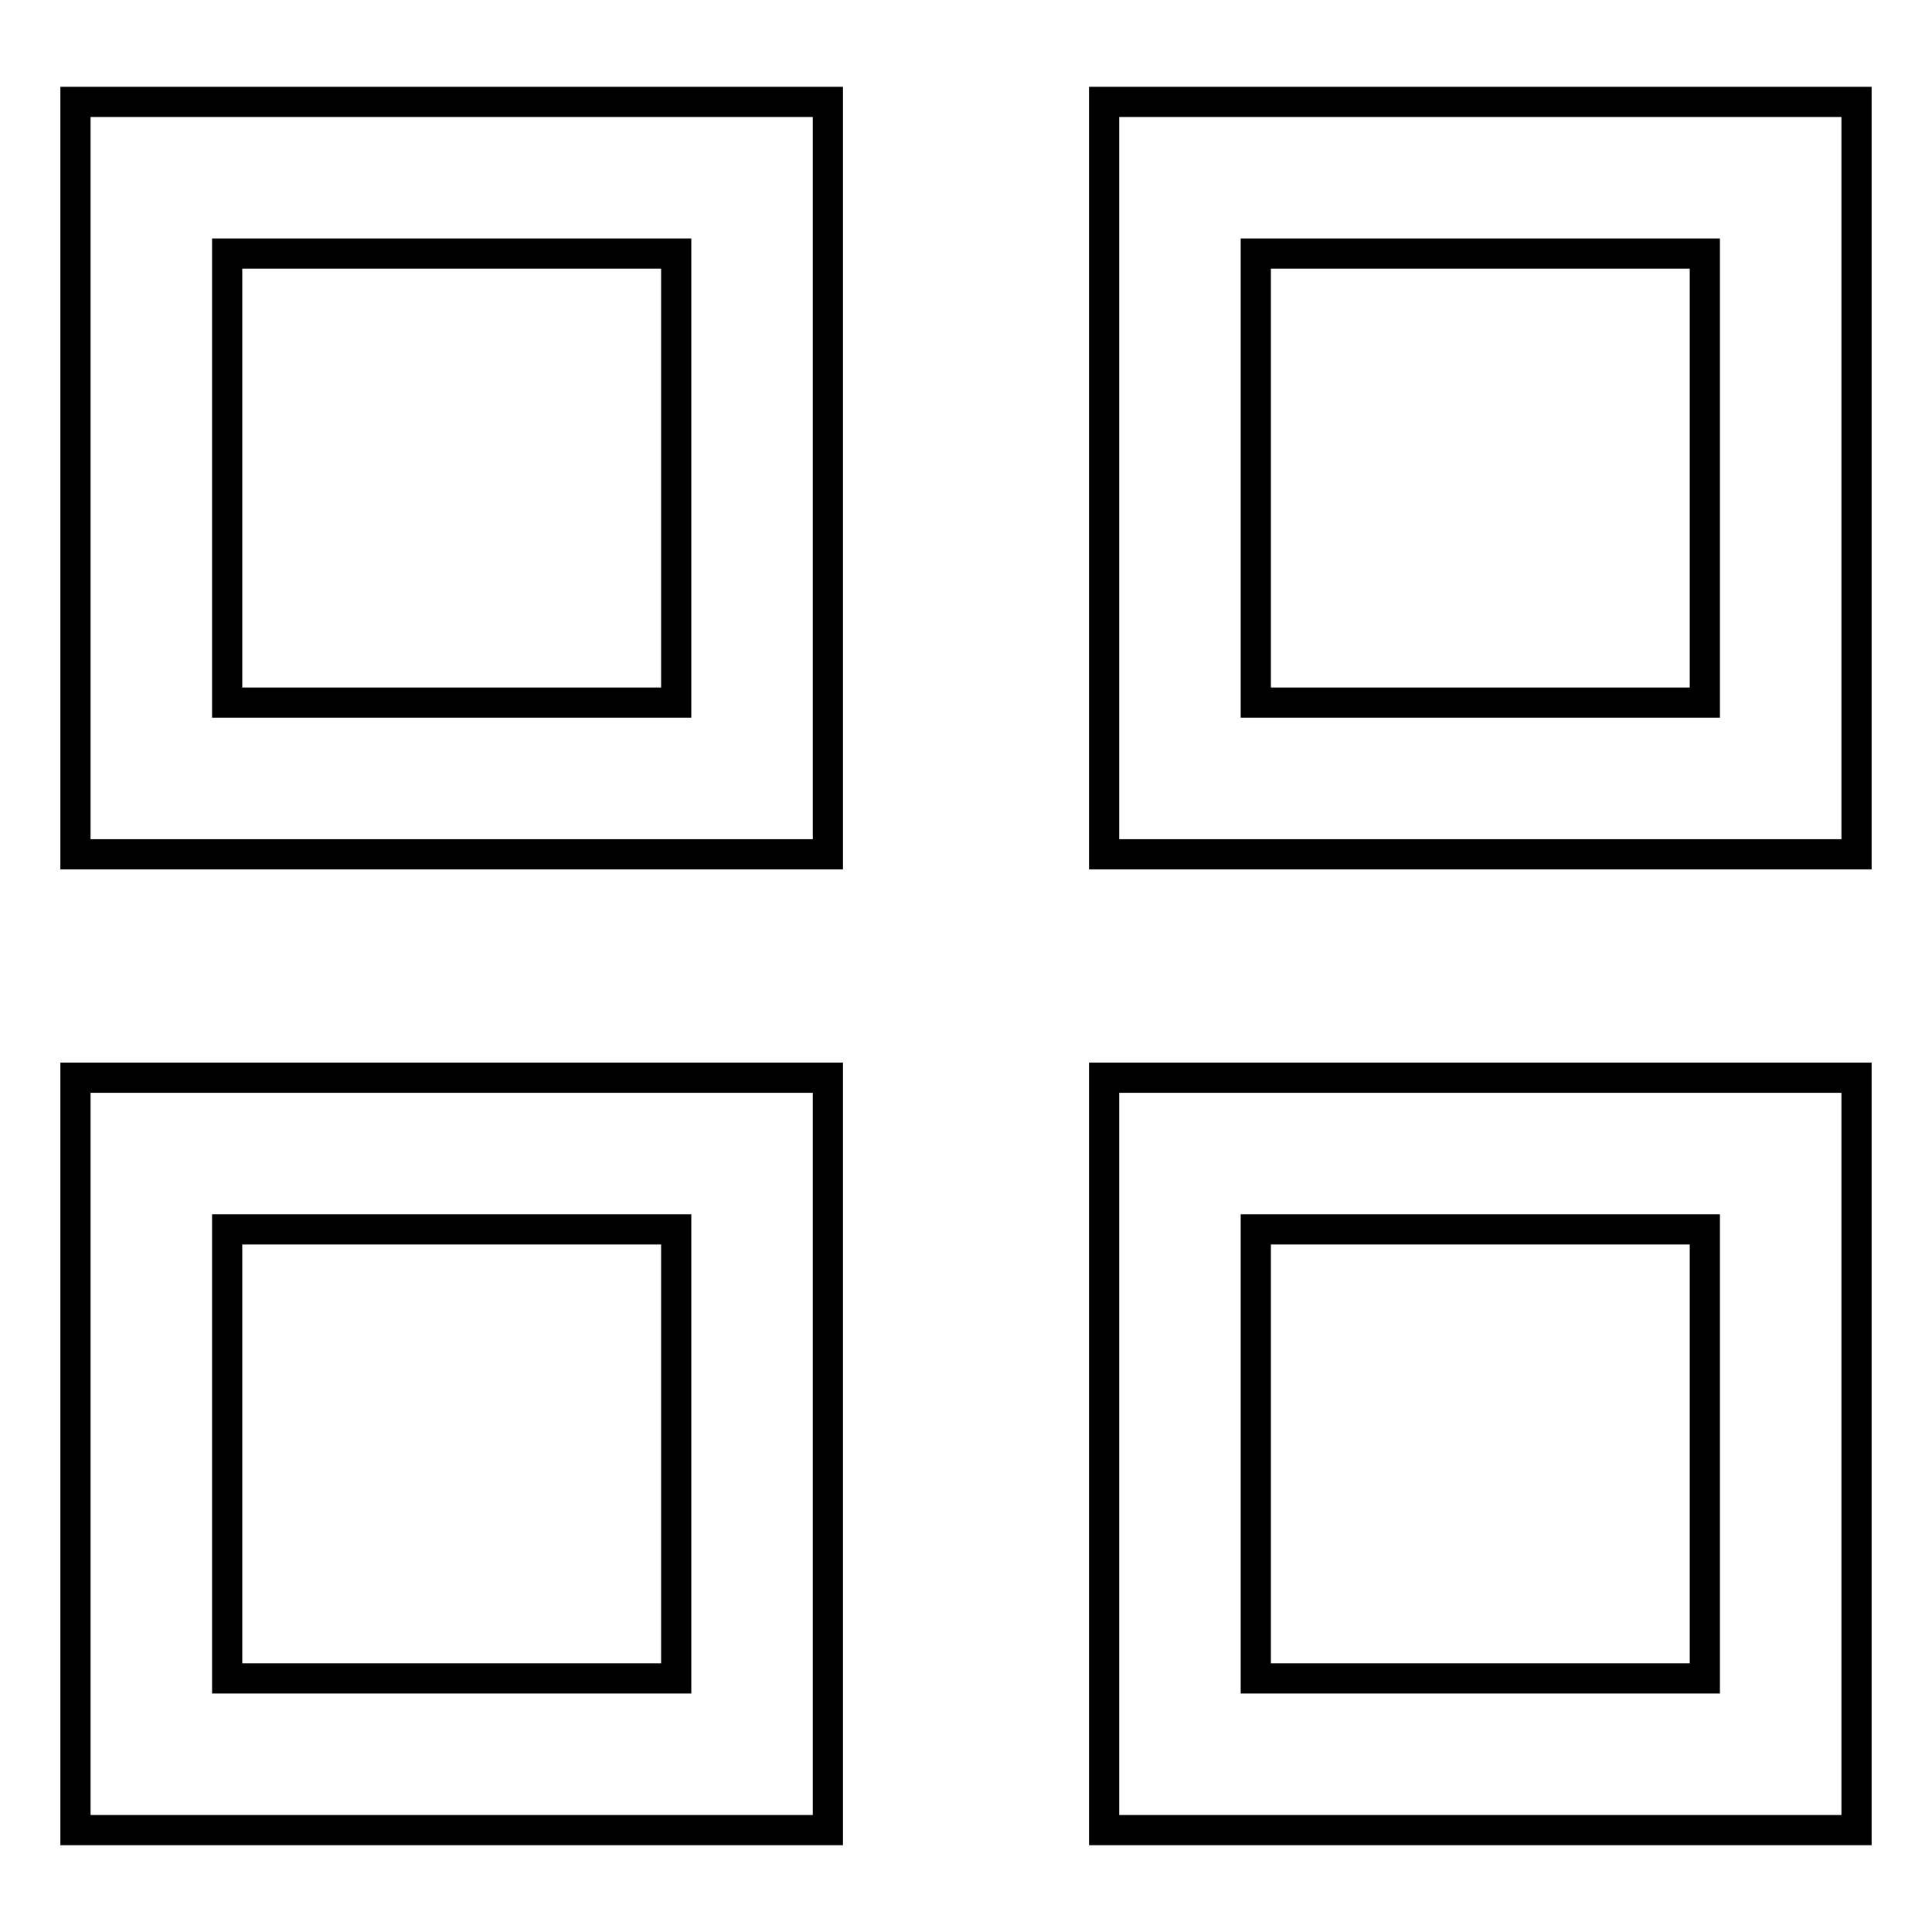
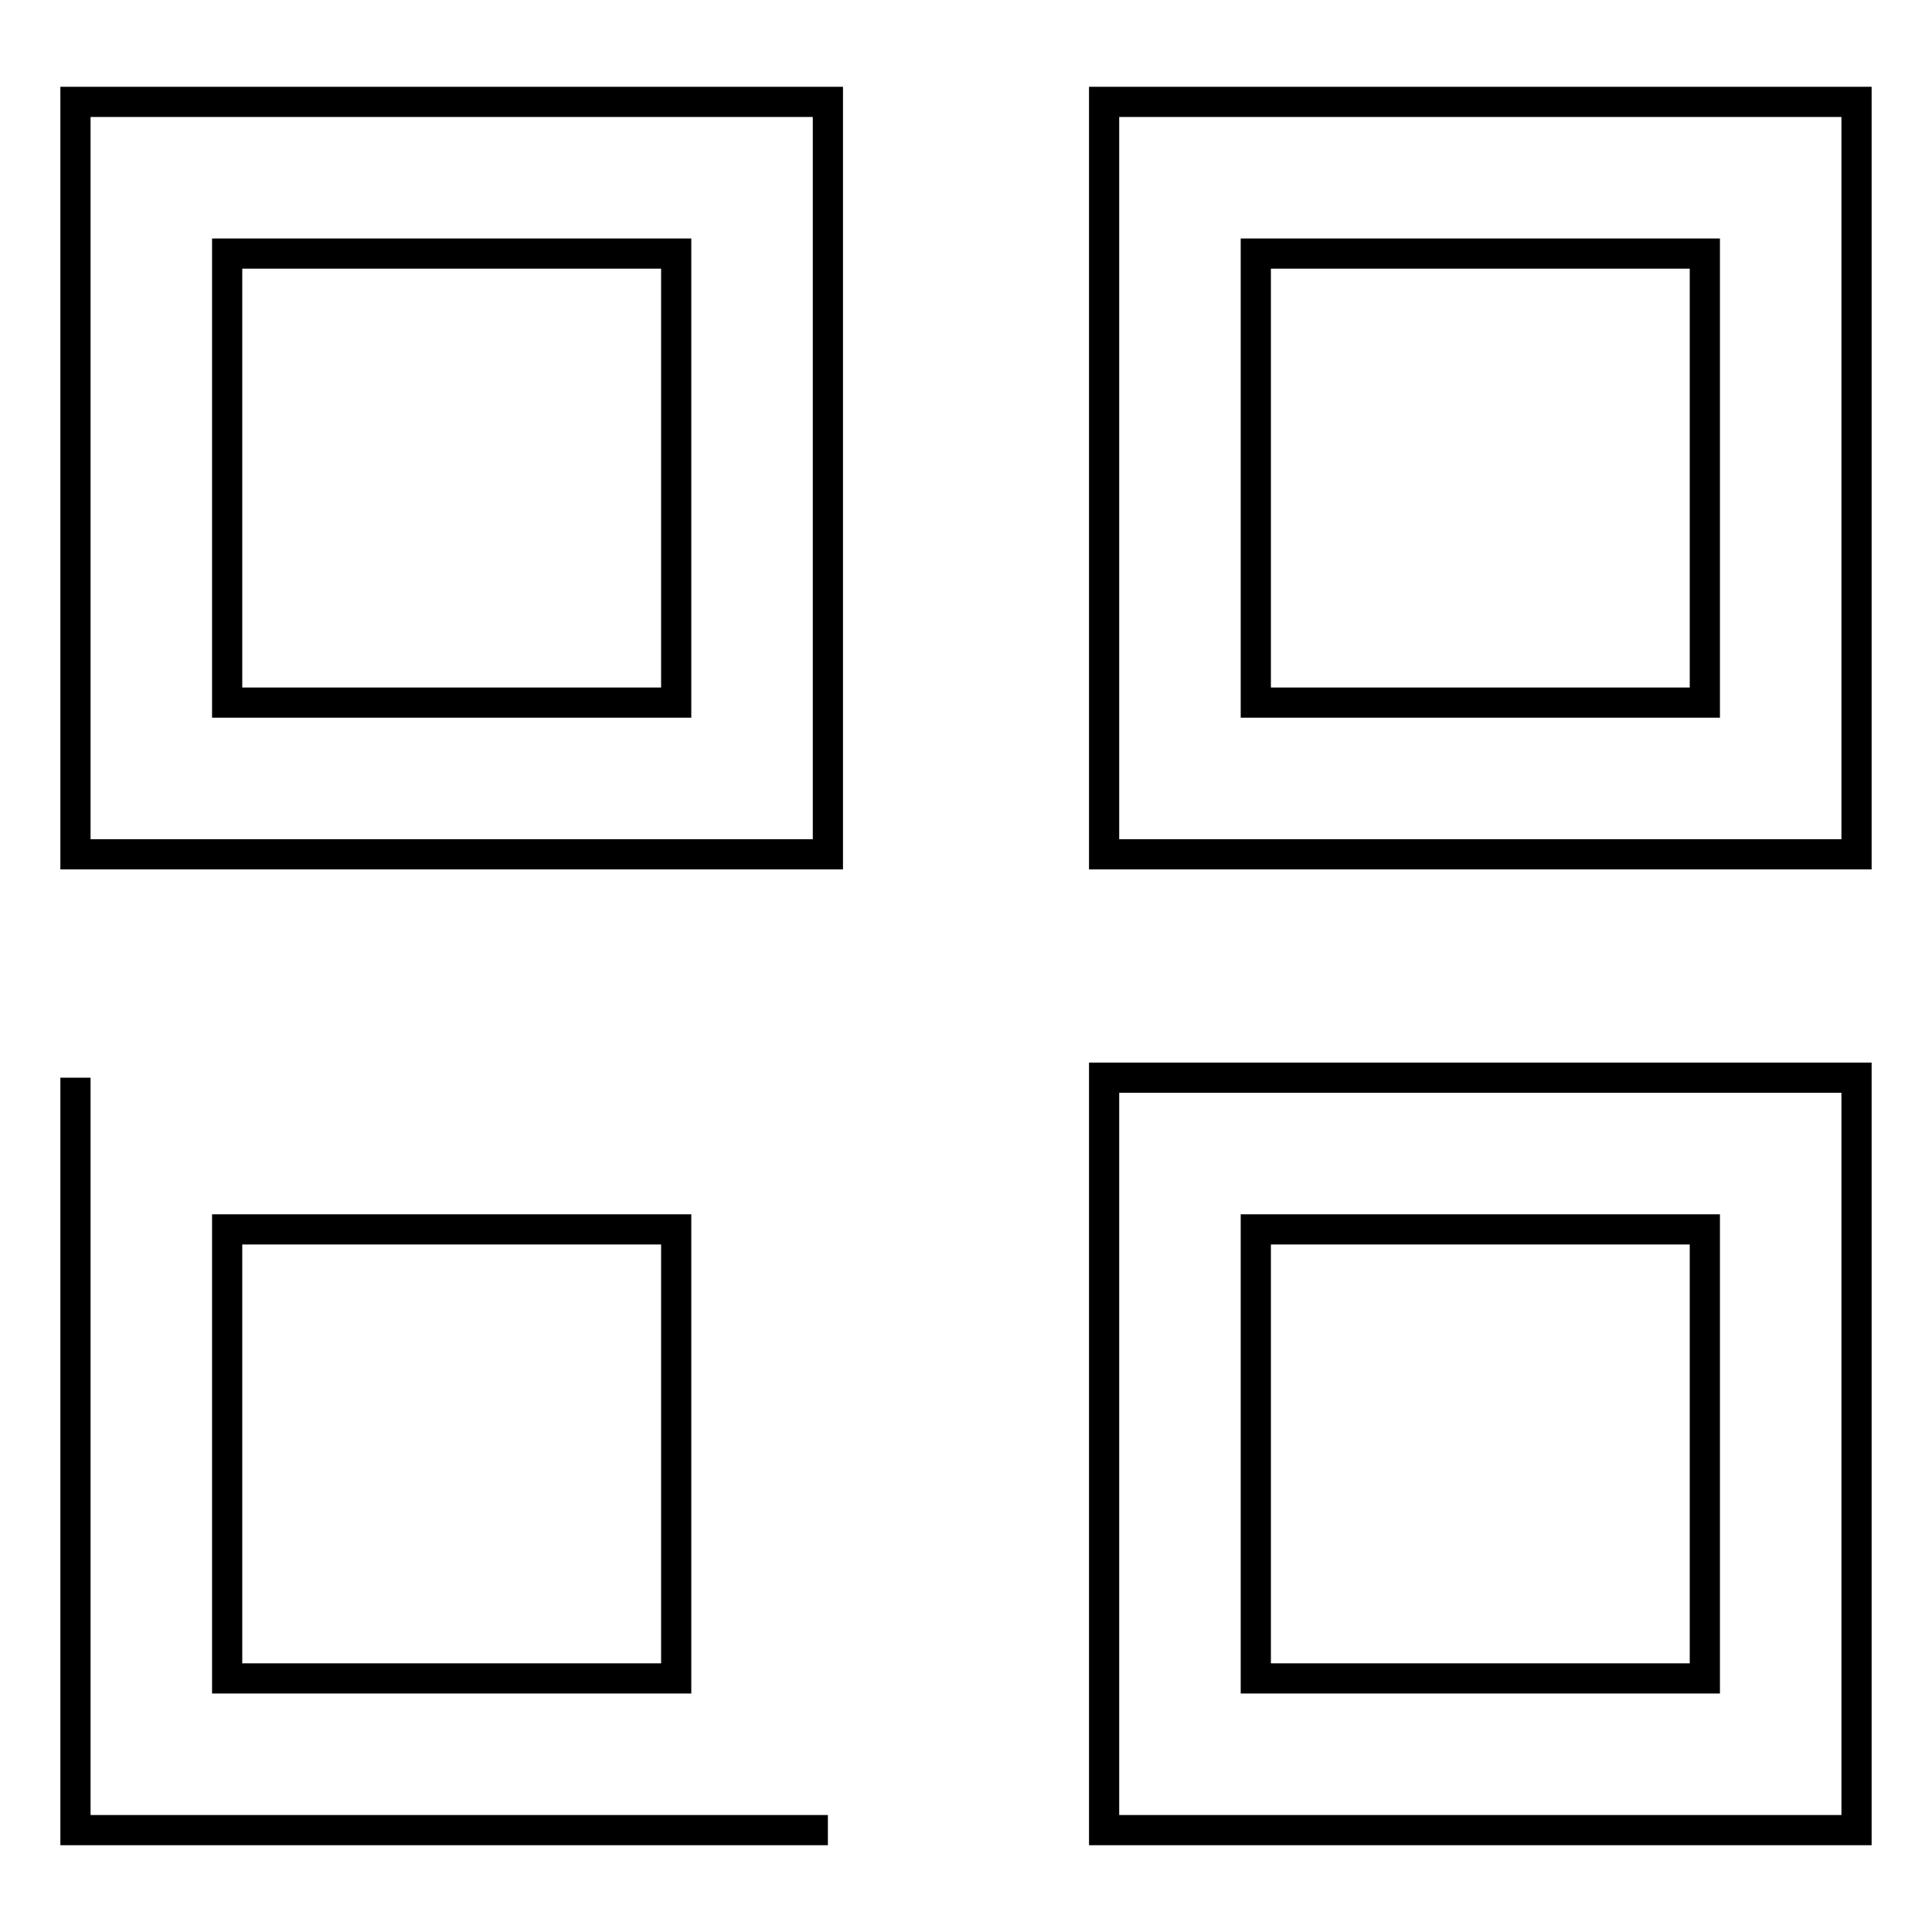
<svg xmlns="http://www.w3.org/2000/svg" version="1.1" x="0px" y="0px" viewBox="0 0 256 256" enable-background="new 0 0 256 256" xml:space="preserve">
  <g>
-     <path stroke-width="4" fill-opacity="0" stroke="#000000" d="M109.7,113.2H10V13.5h99.7V113.2z M30.1,93.1h59.5V33.6H30.1V93.1z M246,113.2h-99.7V13.5H246V113.2z  M166.4,93.1h59.5V33.6h-59.5V93.1L166.4,93.1z M109.7,242.5H10v-99.7h99.7V242.5z M30.1,222.4h59.5v-59.5H30.1V222.4z M246,242.5 h-99.7v-99.7H246V242.5z M166.4,222.4h59.5v-59.5h-59.5V222.4L166.4,222.4z" />
+     <path stroke-width="4" fill-opacity="0" stroke="#000000" d="M109.7,113.2H10V13.5h99.7V113.2z M30.1,93.1h59.5V33.6H30.1V93.1z M246,113.2h-99.7V13.5H246V113.2z  M166.4,93.1h59.5V33.6h-59.5V93.1L166.4,93.1z M109.7,242.5H10v-99.7V242.5z M30.1,222.4h59.5v-59.5H30.1V222.4z M246,242.5 h-99.7v-99.7H246V242.5z M166.4,222.4h59.5v-59.5h-59.5V222.4L166.4,222.4z" />
  </g>
</svg>